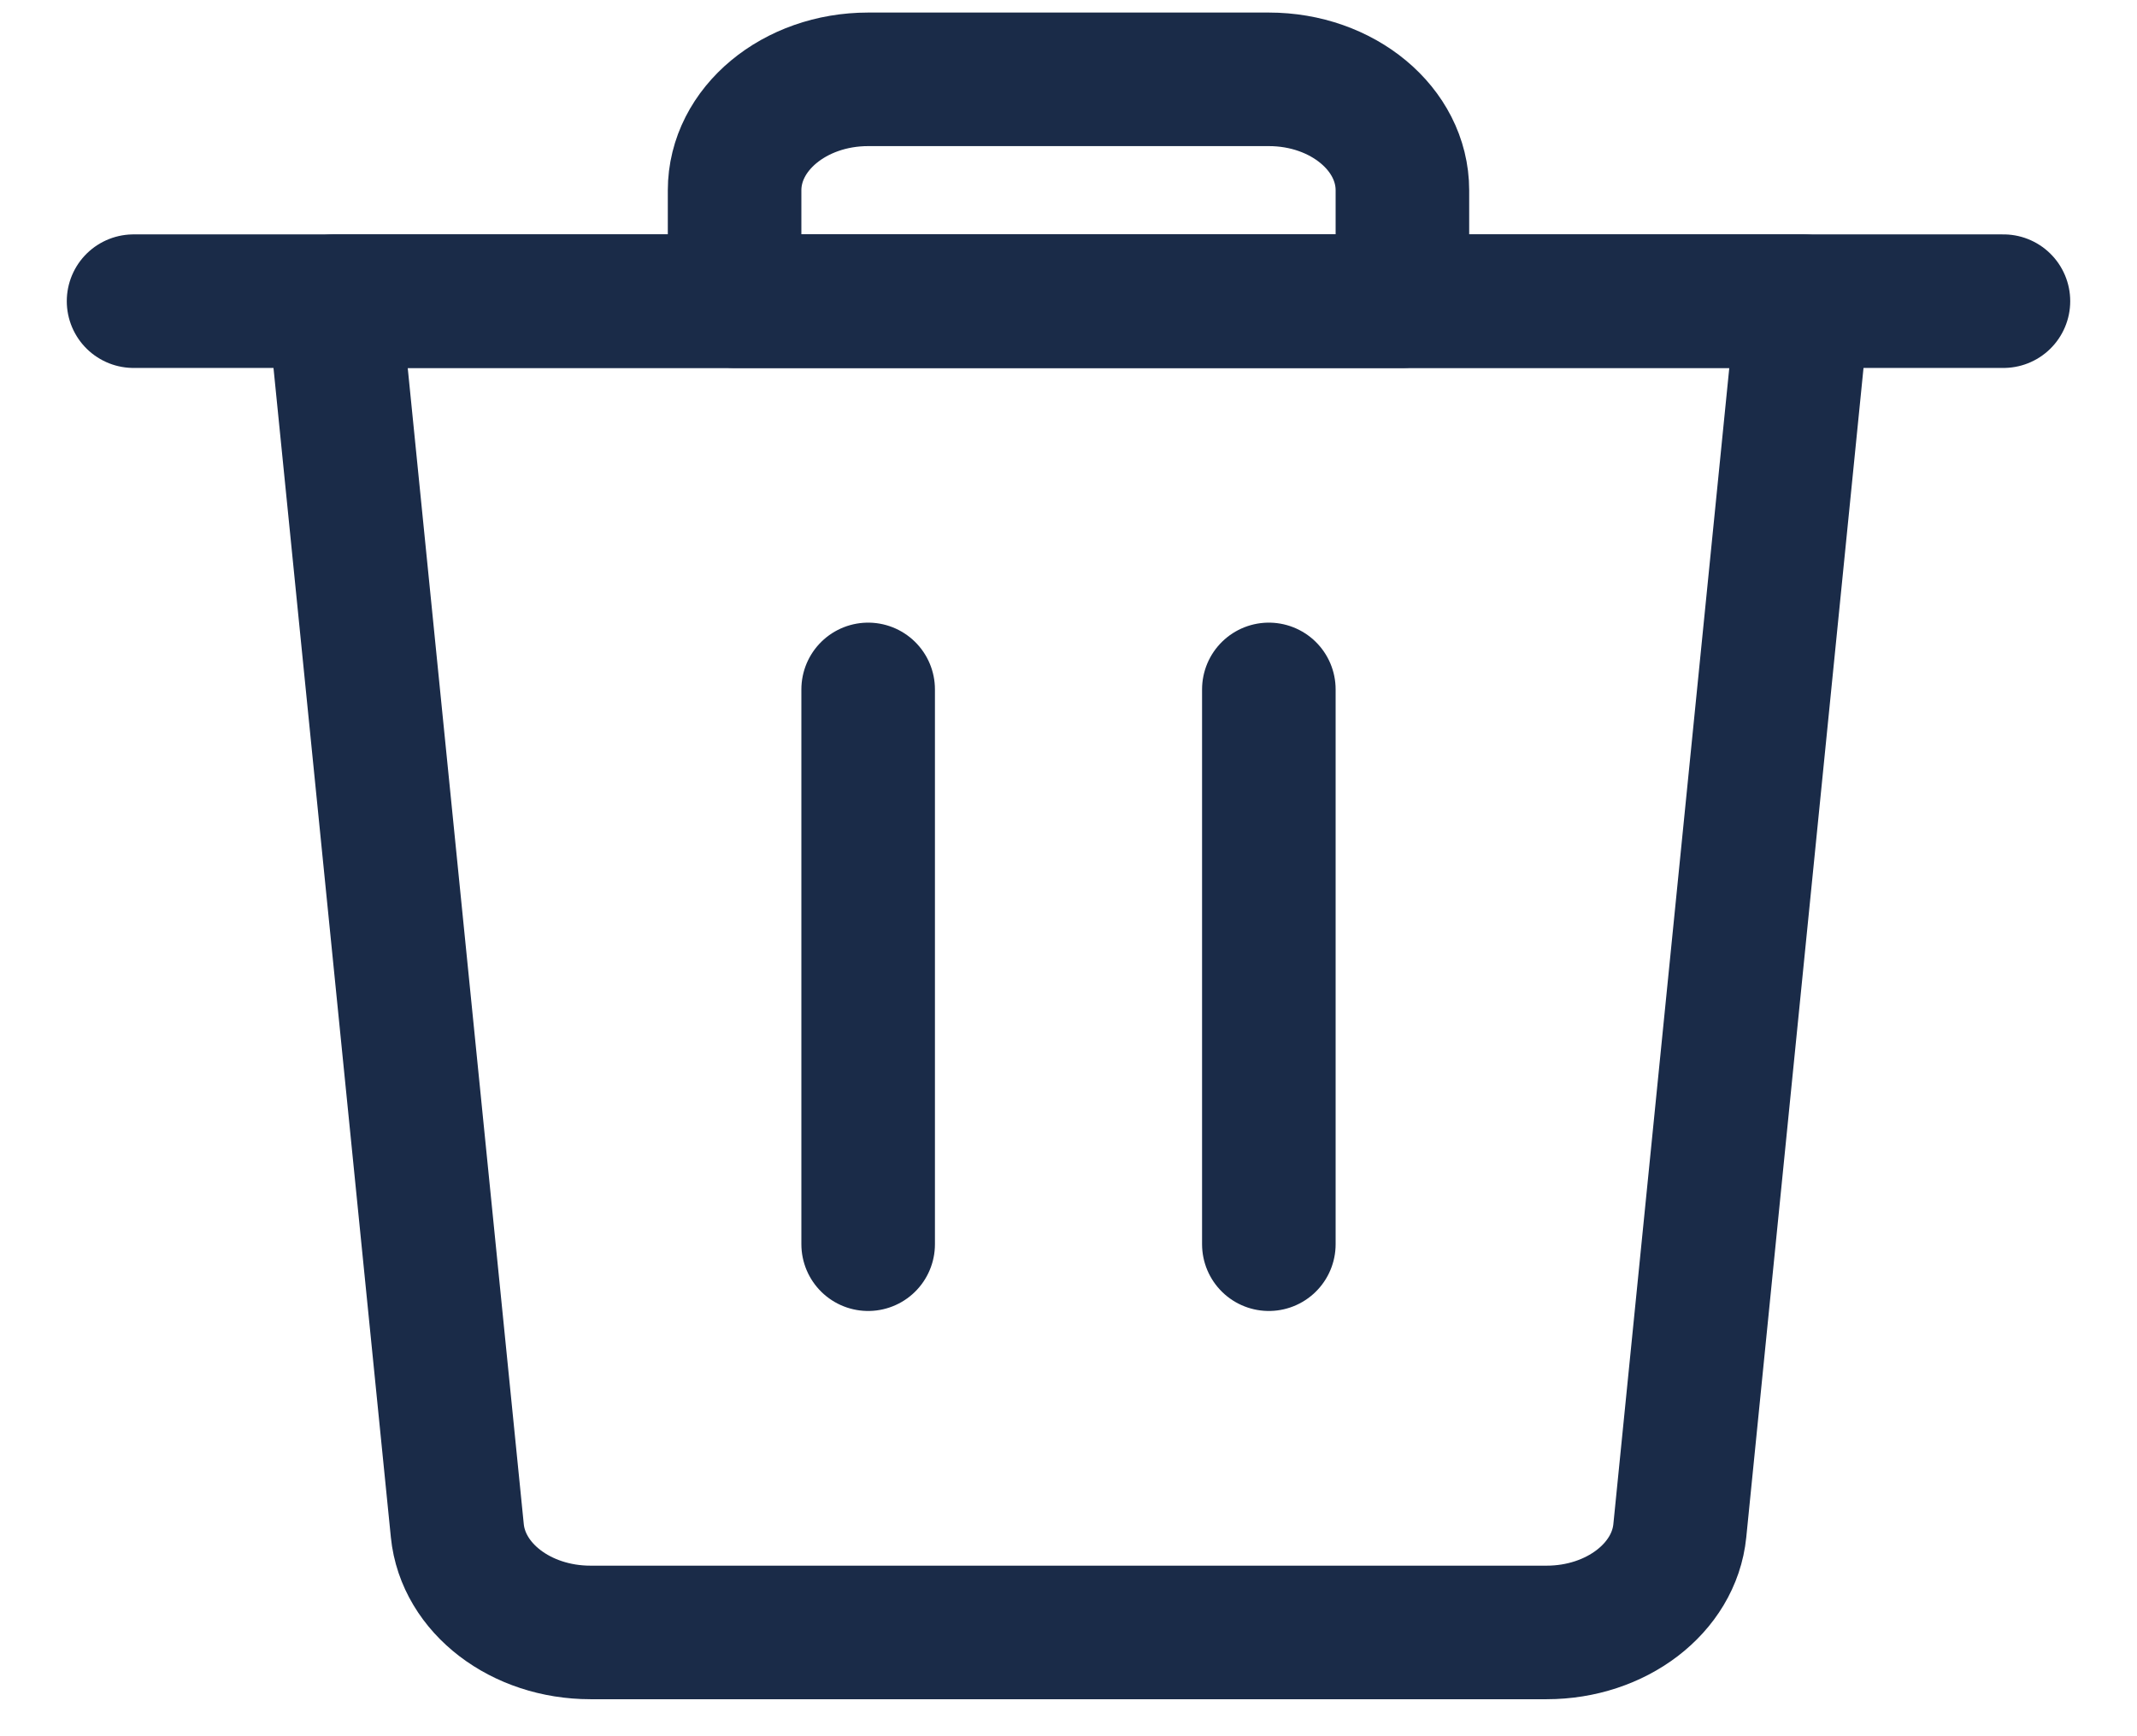
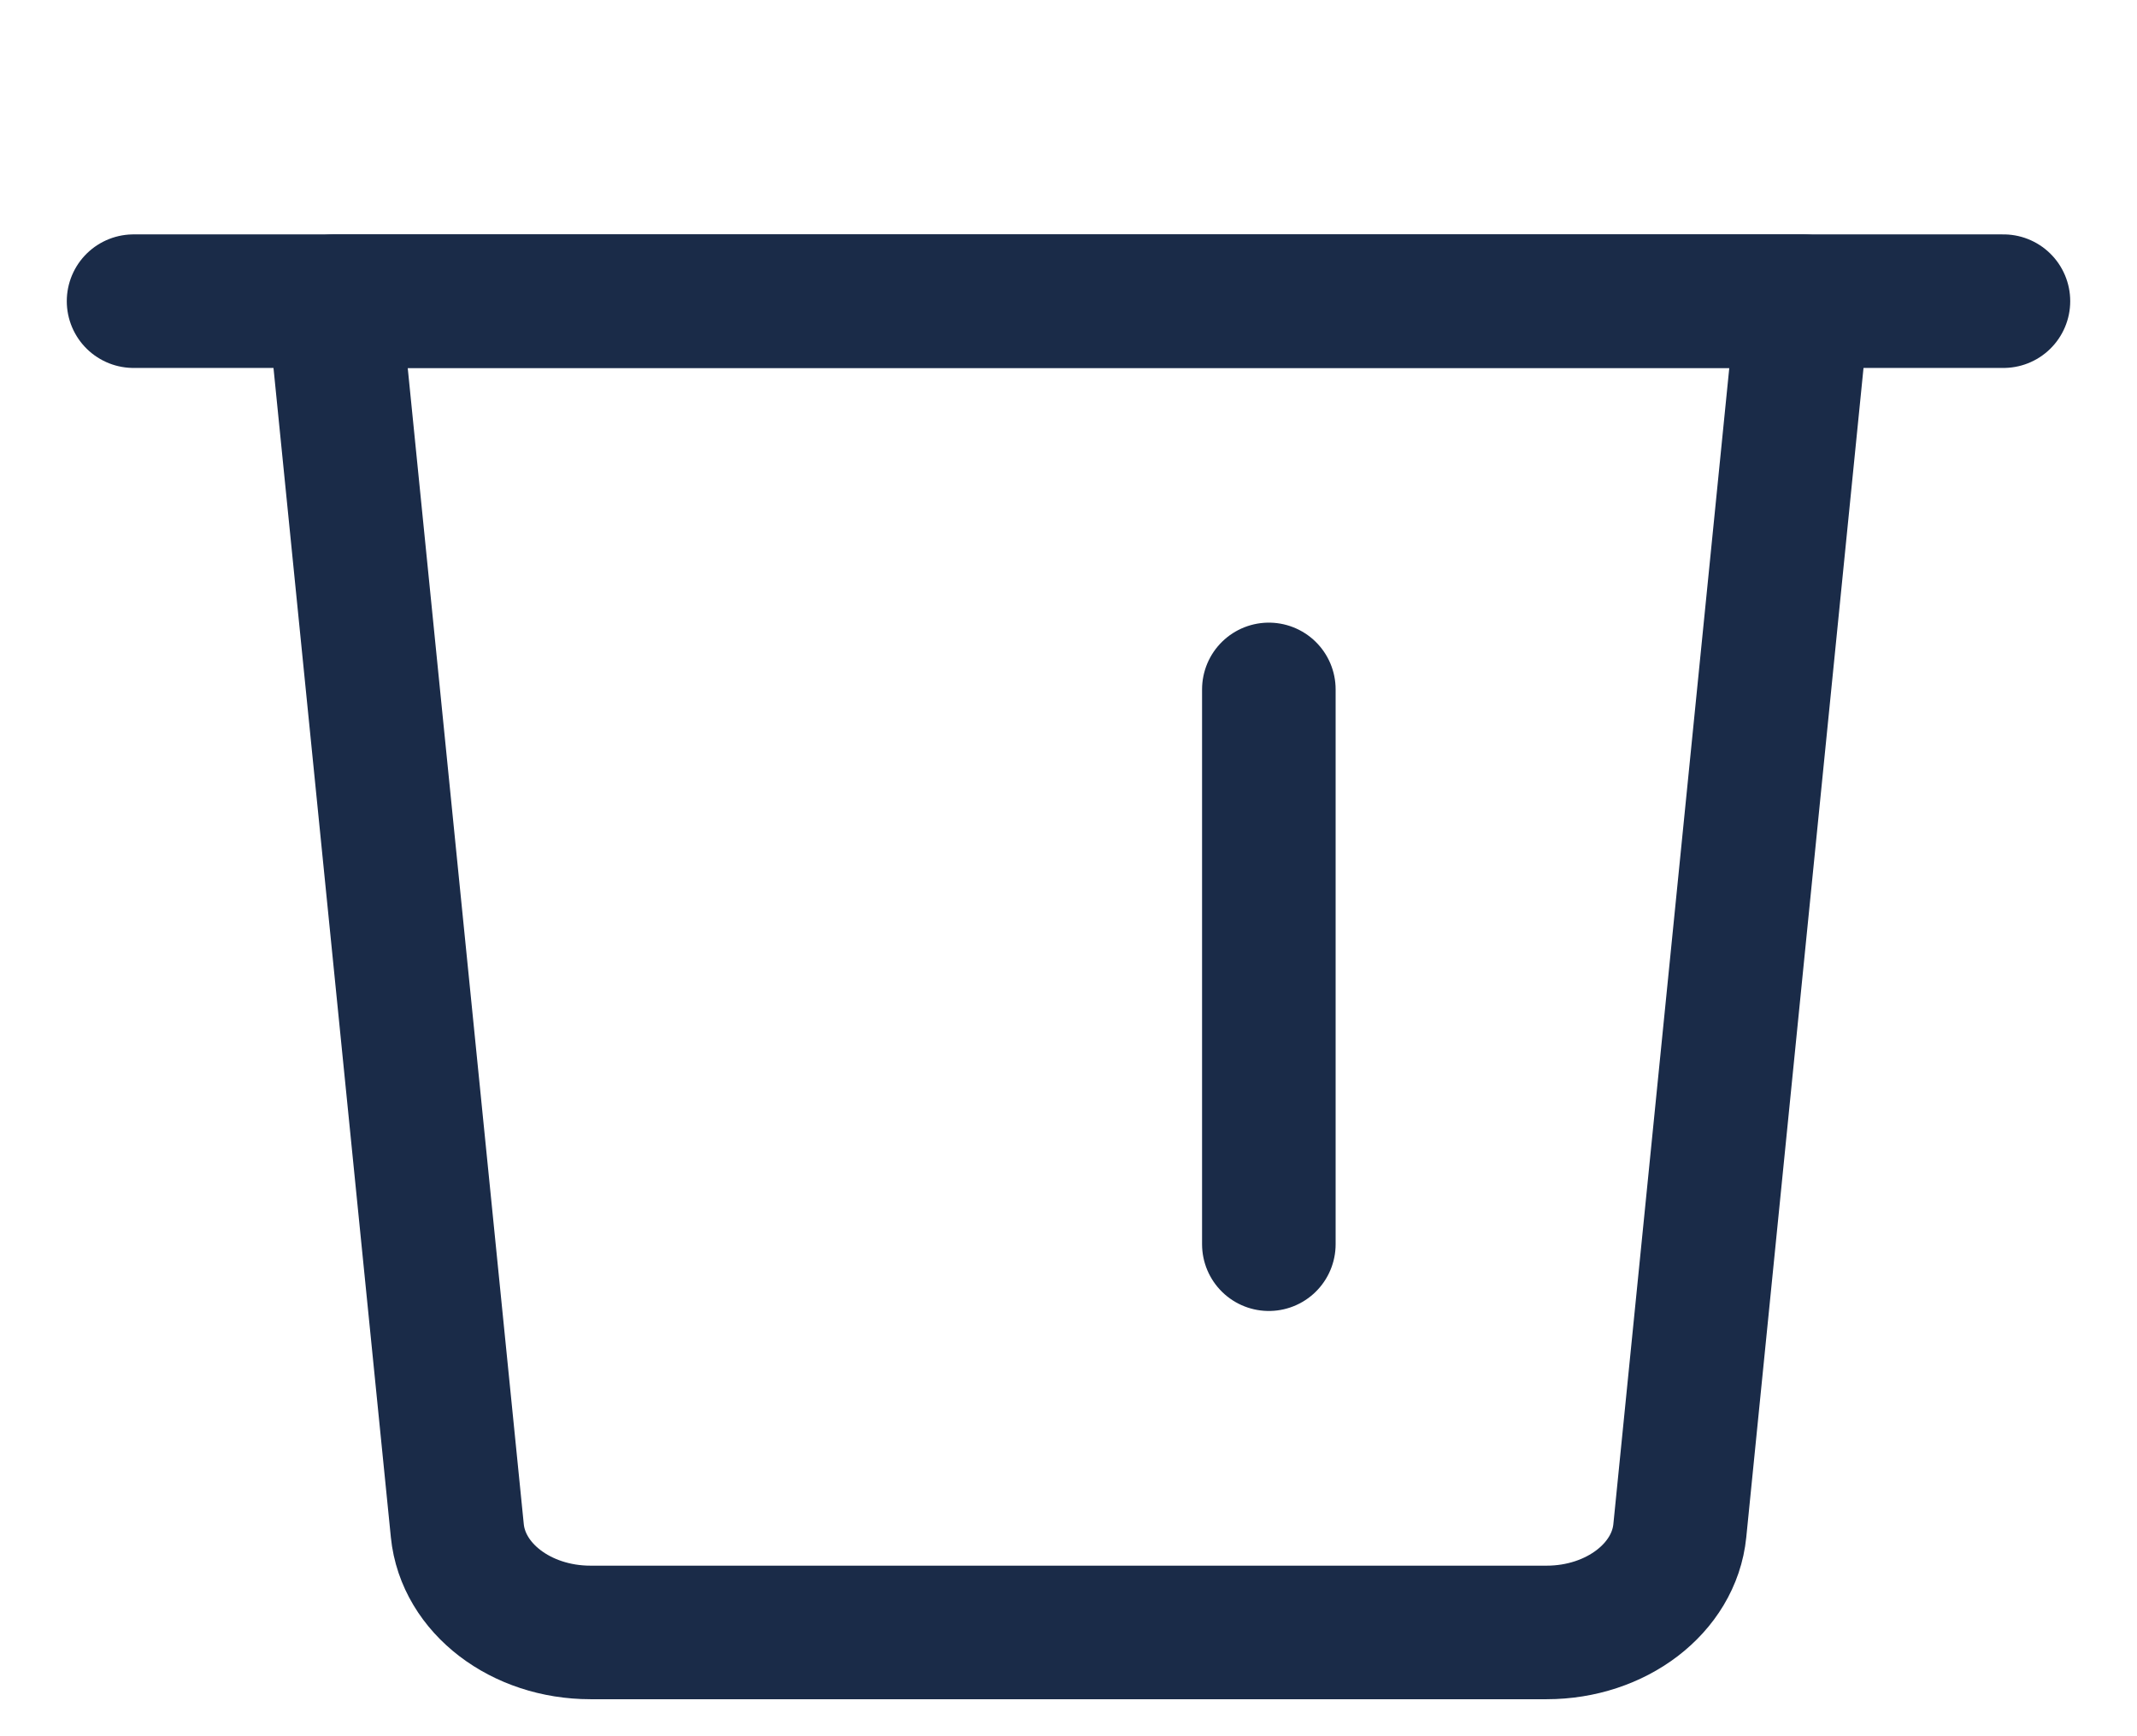
<svg xmlns="http://www.w3.org/2000/svg" width="16px" height="13px" viewBox="0 0 16 13" version="1.1">
  <title>ico_delete</title>
  <desc>Created with Sketch.</desc>
  <g id="Page-1" stroke="none" stroke-width="1" fill="none" fill-rule="evenodd" stroke-linecap="round" stroke-linejoin="round">
    <g id="add-hotel-step-5" transform="translate(-1110, -241)" stroke="#1A2B48">
      <g id="right" transform="translate(270, 0)">
        <g id="block" transform="translate(30, 100)">
          <g id="ip" transform="translate(30, 129.135)">
            <g id="ico_delete" transform="translate(781, 12.459)">
              <g id="bin-1">
                <path d="M0,1.661 L14,1.661" id="Shape" />
-                 <path d="M8.5,0 L5.5,0 C4.948,0 4.5,0.372 4.5,0.831 L4.5,1.661 L9.5,1.661 L9.5,0.831 C9.5,0.372 9.052,0 8.5,0 Z" id="Shape" />
-                 <path d="M5.5,8.722 L5.5,4.568" id="Shape" />
                <path d="M8.5,8.722 L8.5,4.568" id="Shape" />
                <path d="M11.577,10.867 C11.534,11.298 11.1,11.629 10.58,11.629 L3.421,11.629 C2.9,11.629 2.467,11.298 2.424,10.867 L1.5,1.661 L12.5,1.661 L11.577,10.867 Z" id="Shape" />
              </g>
            </g>
          </g>
        </g>
      </g>
    </g>
  </g>
</svg>